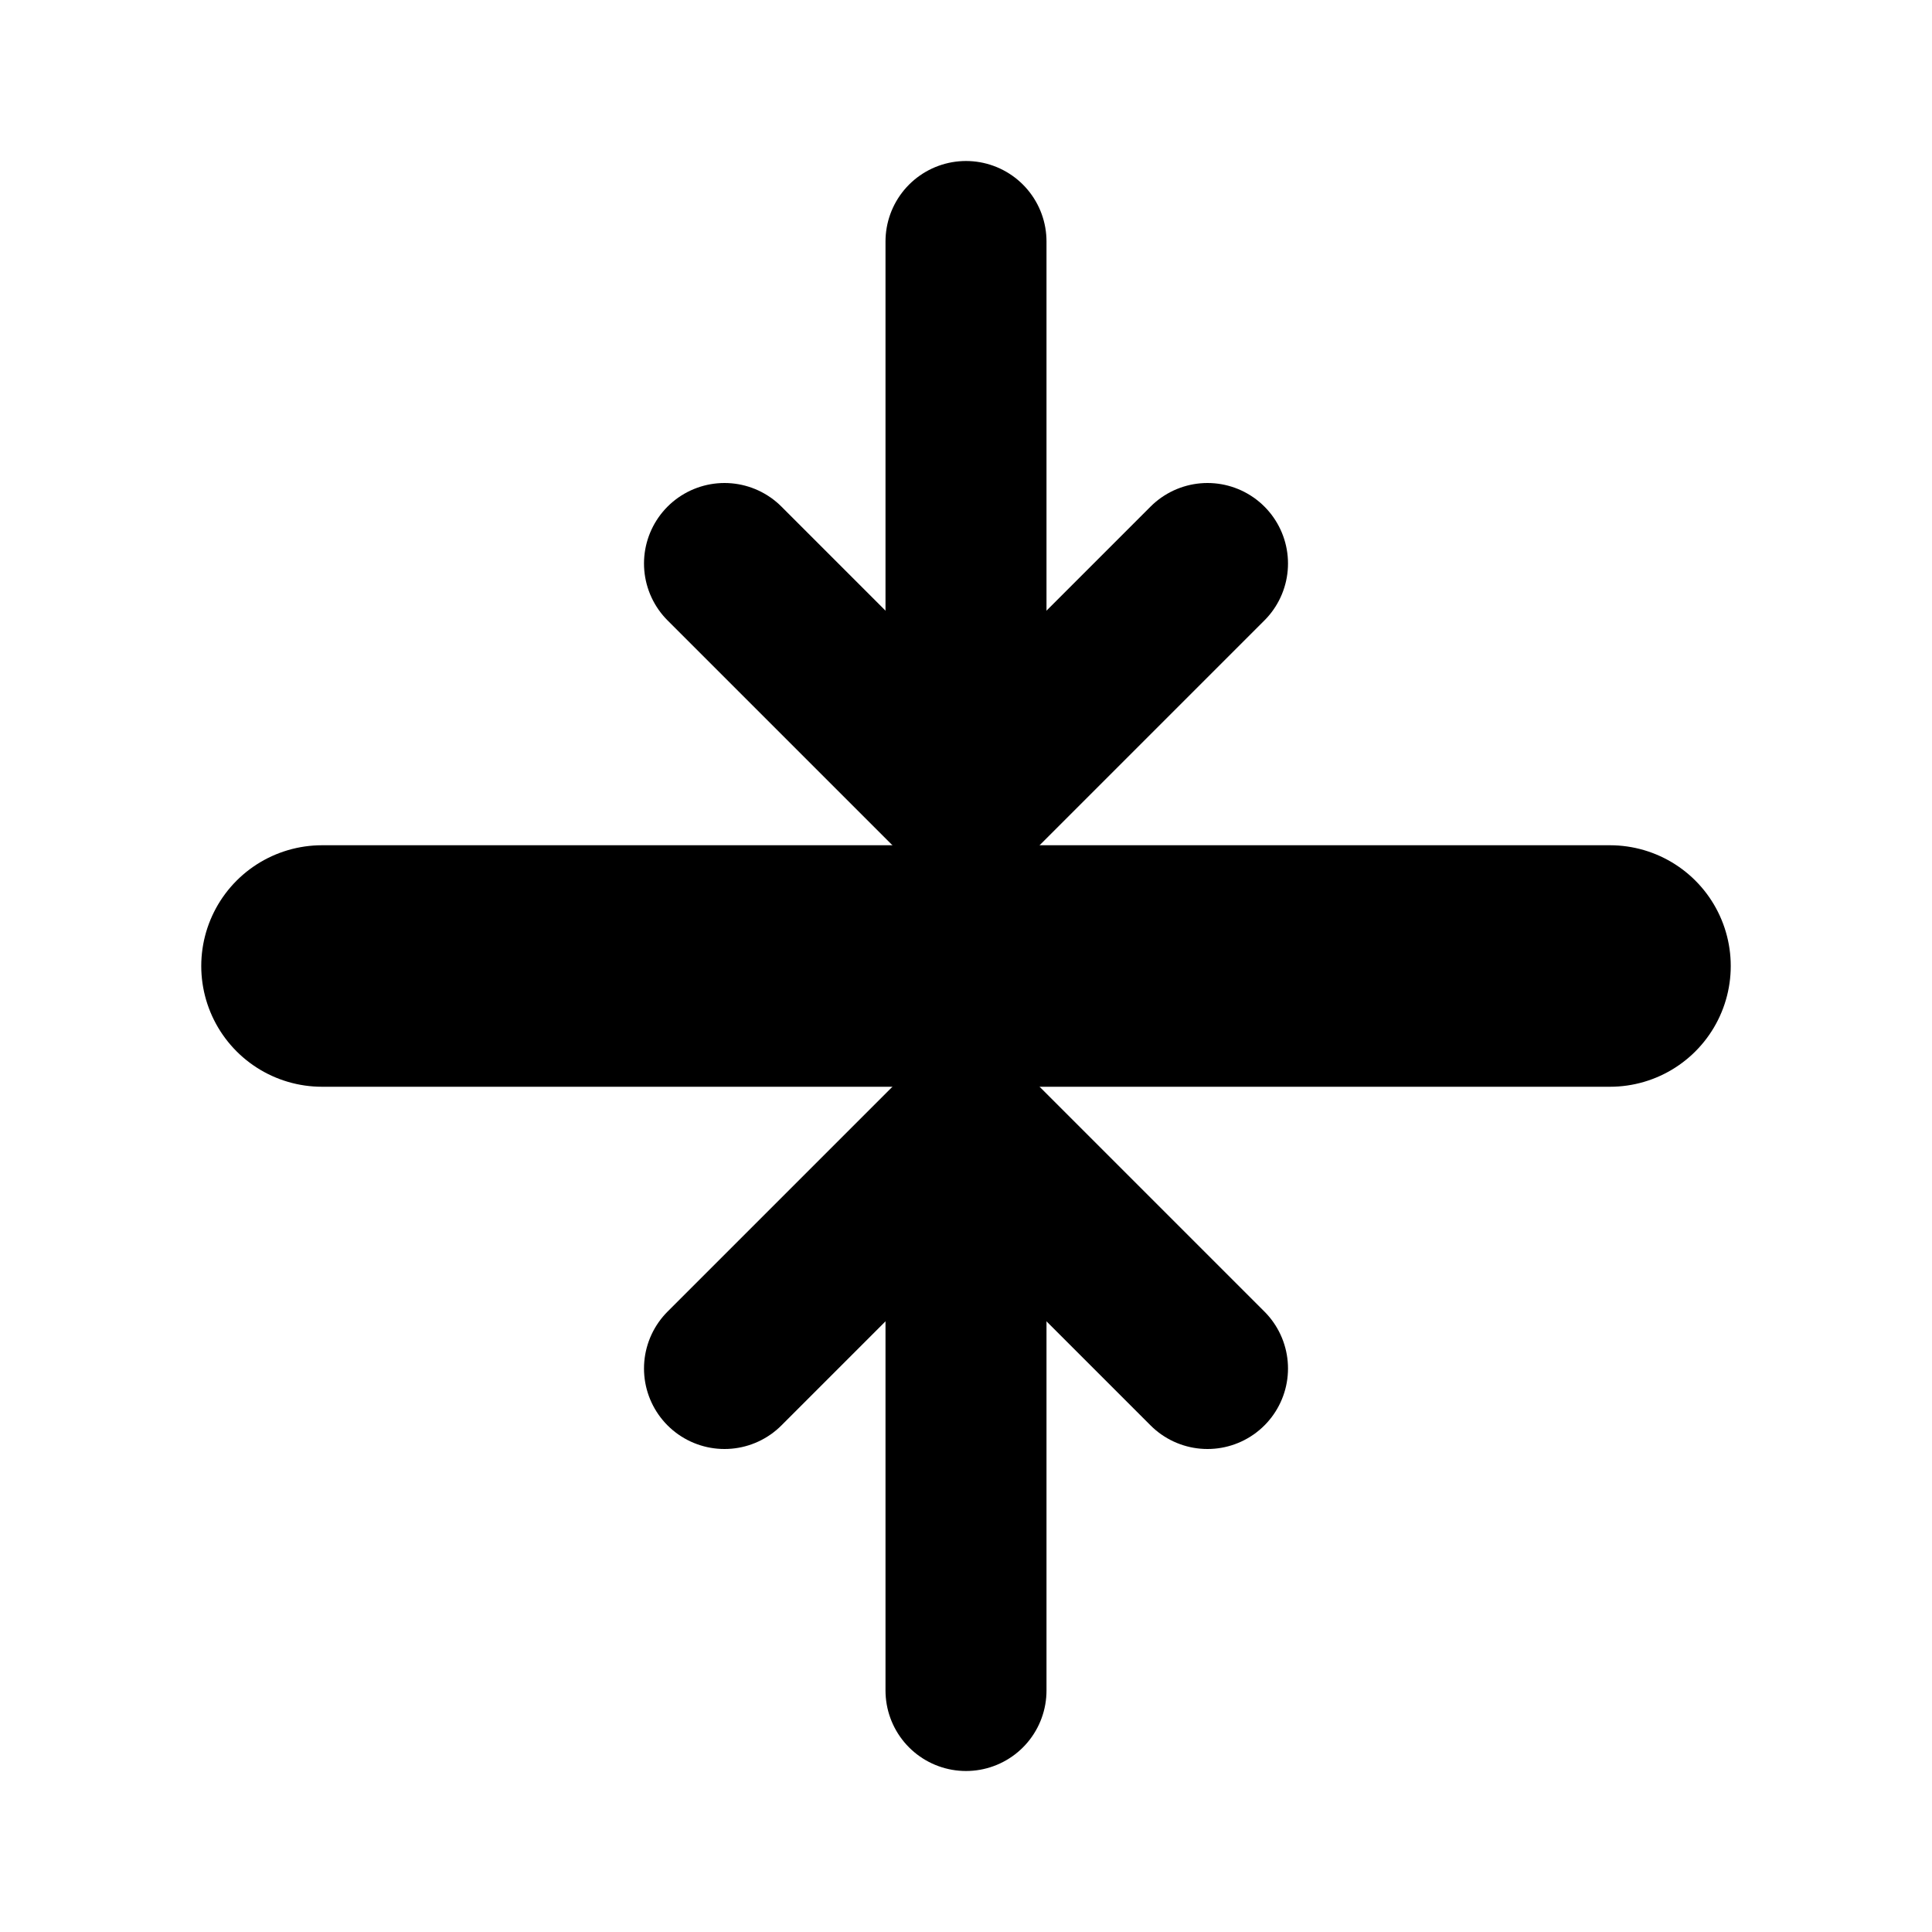
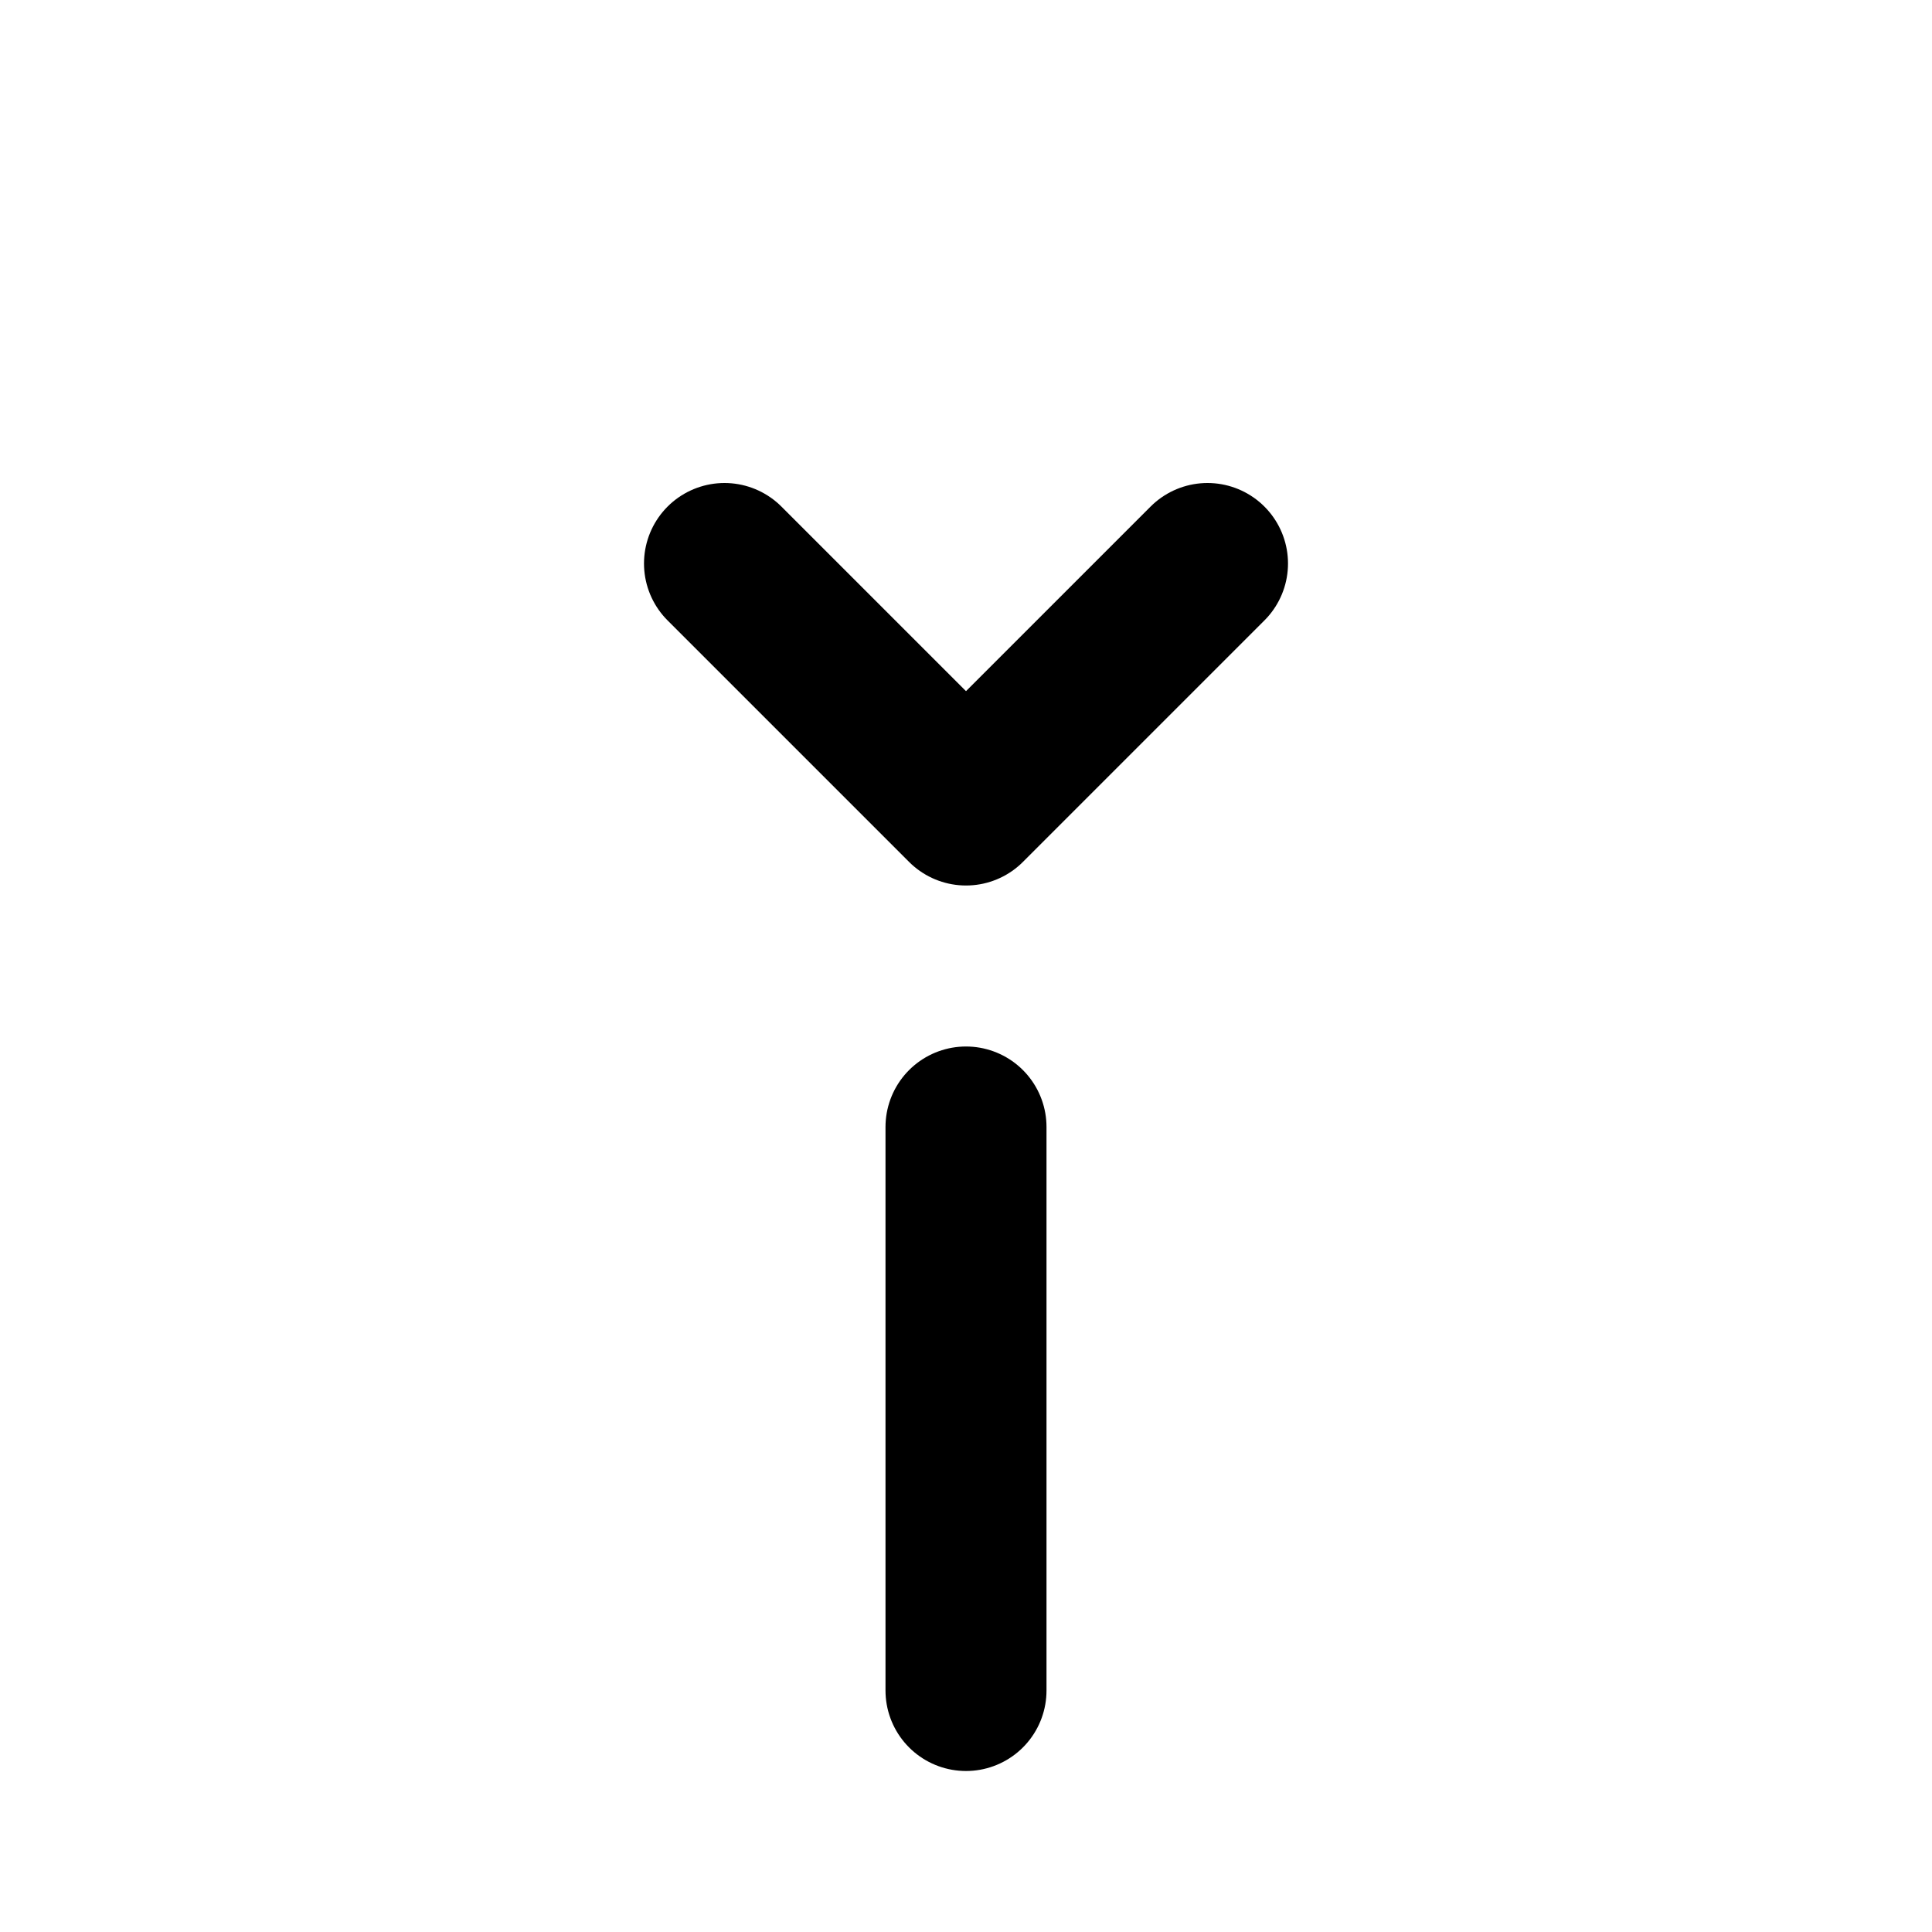
<svg xmlns="http://www.w3.org/2000/svg" viewBox="0 0 24 24" fill="none" stroke="currentColor" stroke-width="2" stroke-linecap="round" stroke-linejoin="round">
-   <line x1="12" y1="3" x2="12" y2="10" />
  <polyline points="9 7 12 10 15 7" />
  <line x1="12" y1="21" x2="12" y2="14" />
-   <polyline points="9 17 12 14 15 17" />
-   <line x1="4" y1="12" x2="20" y2="12" stroke-width="3" />
</svg>